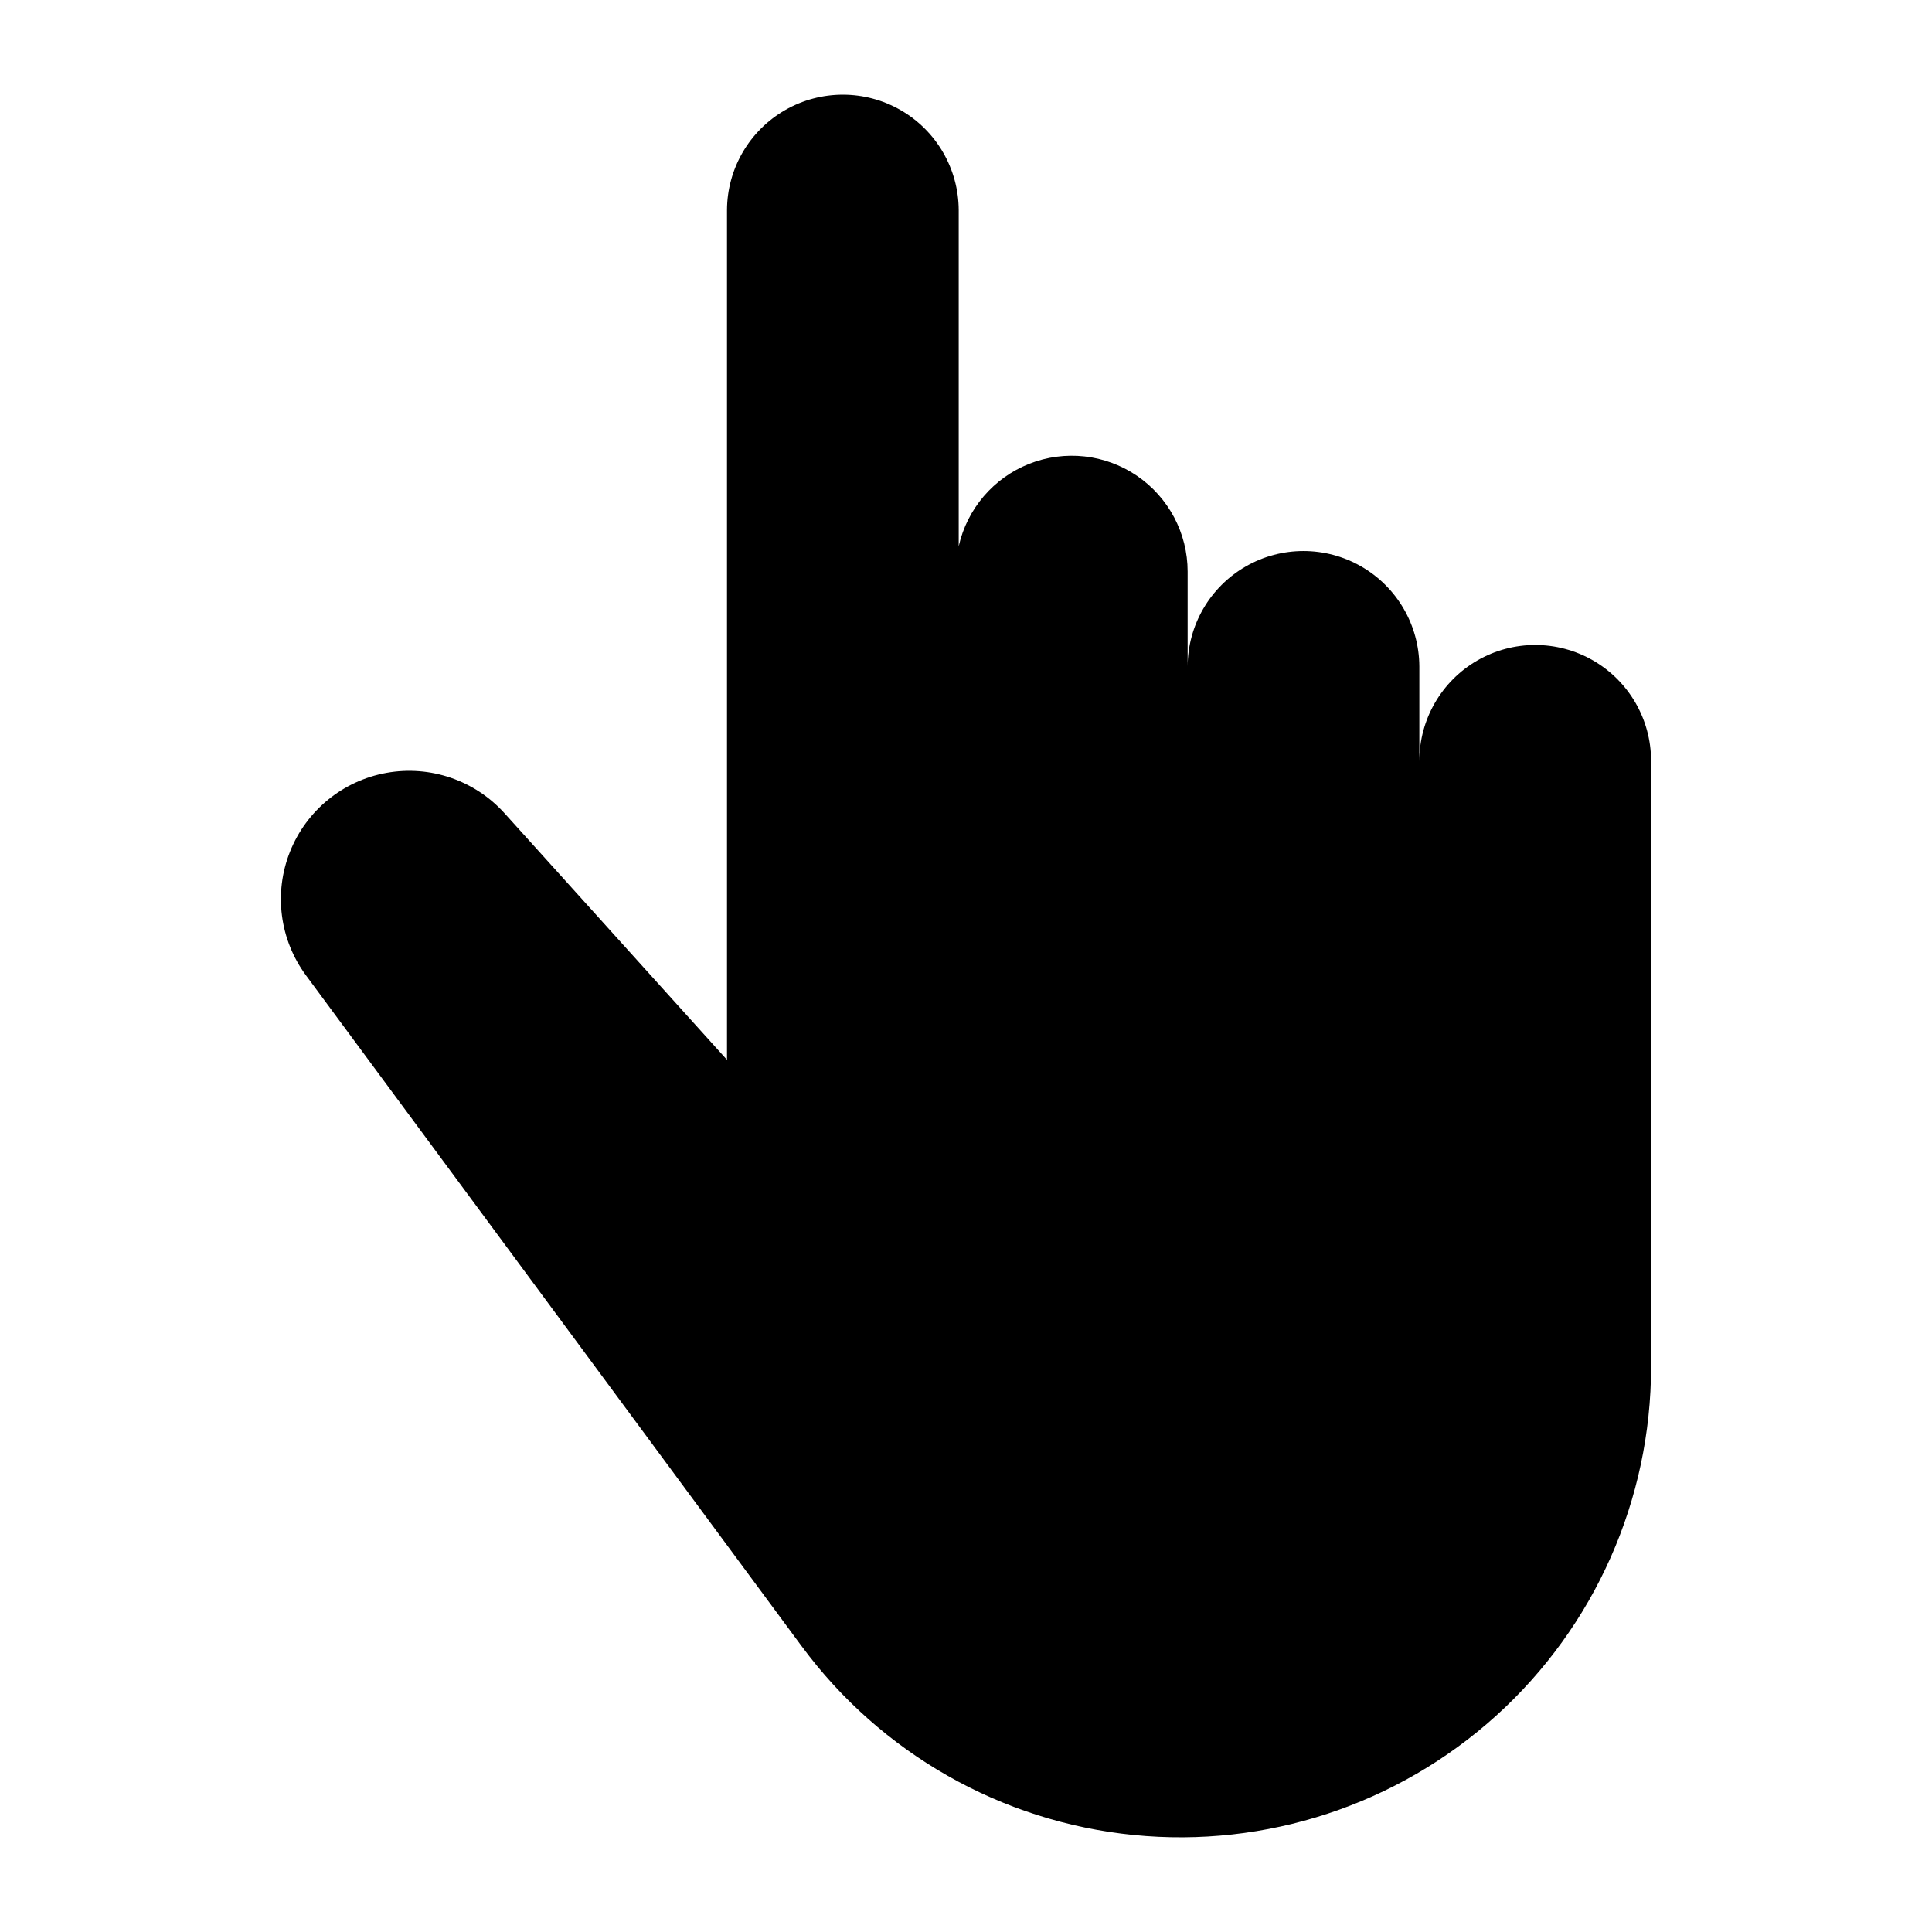
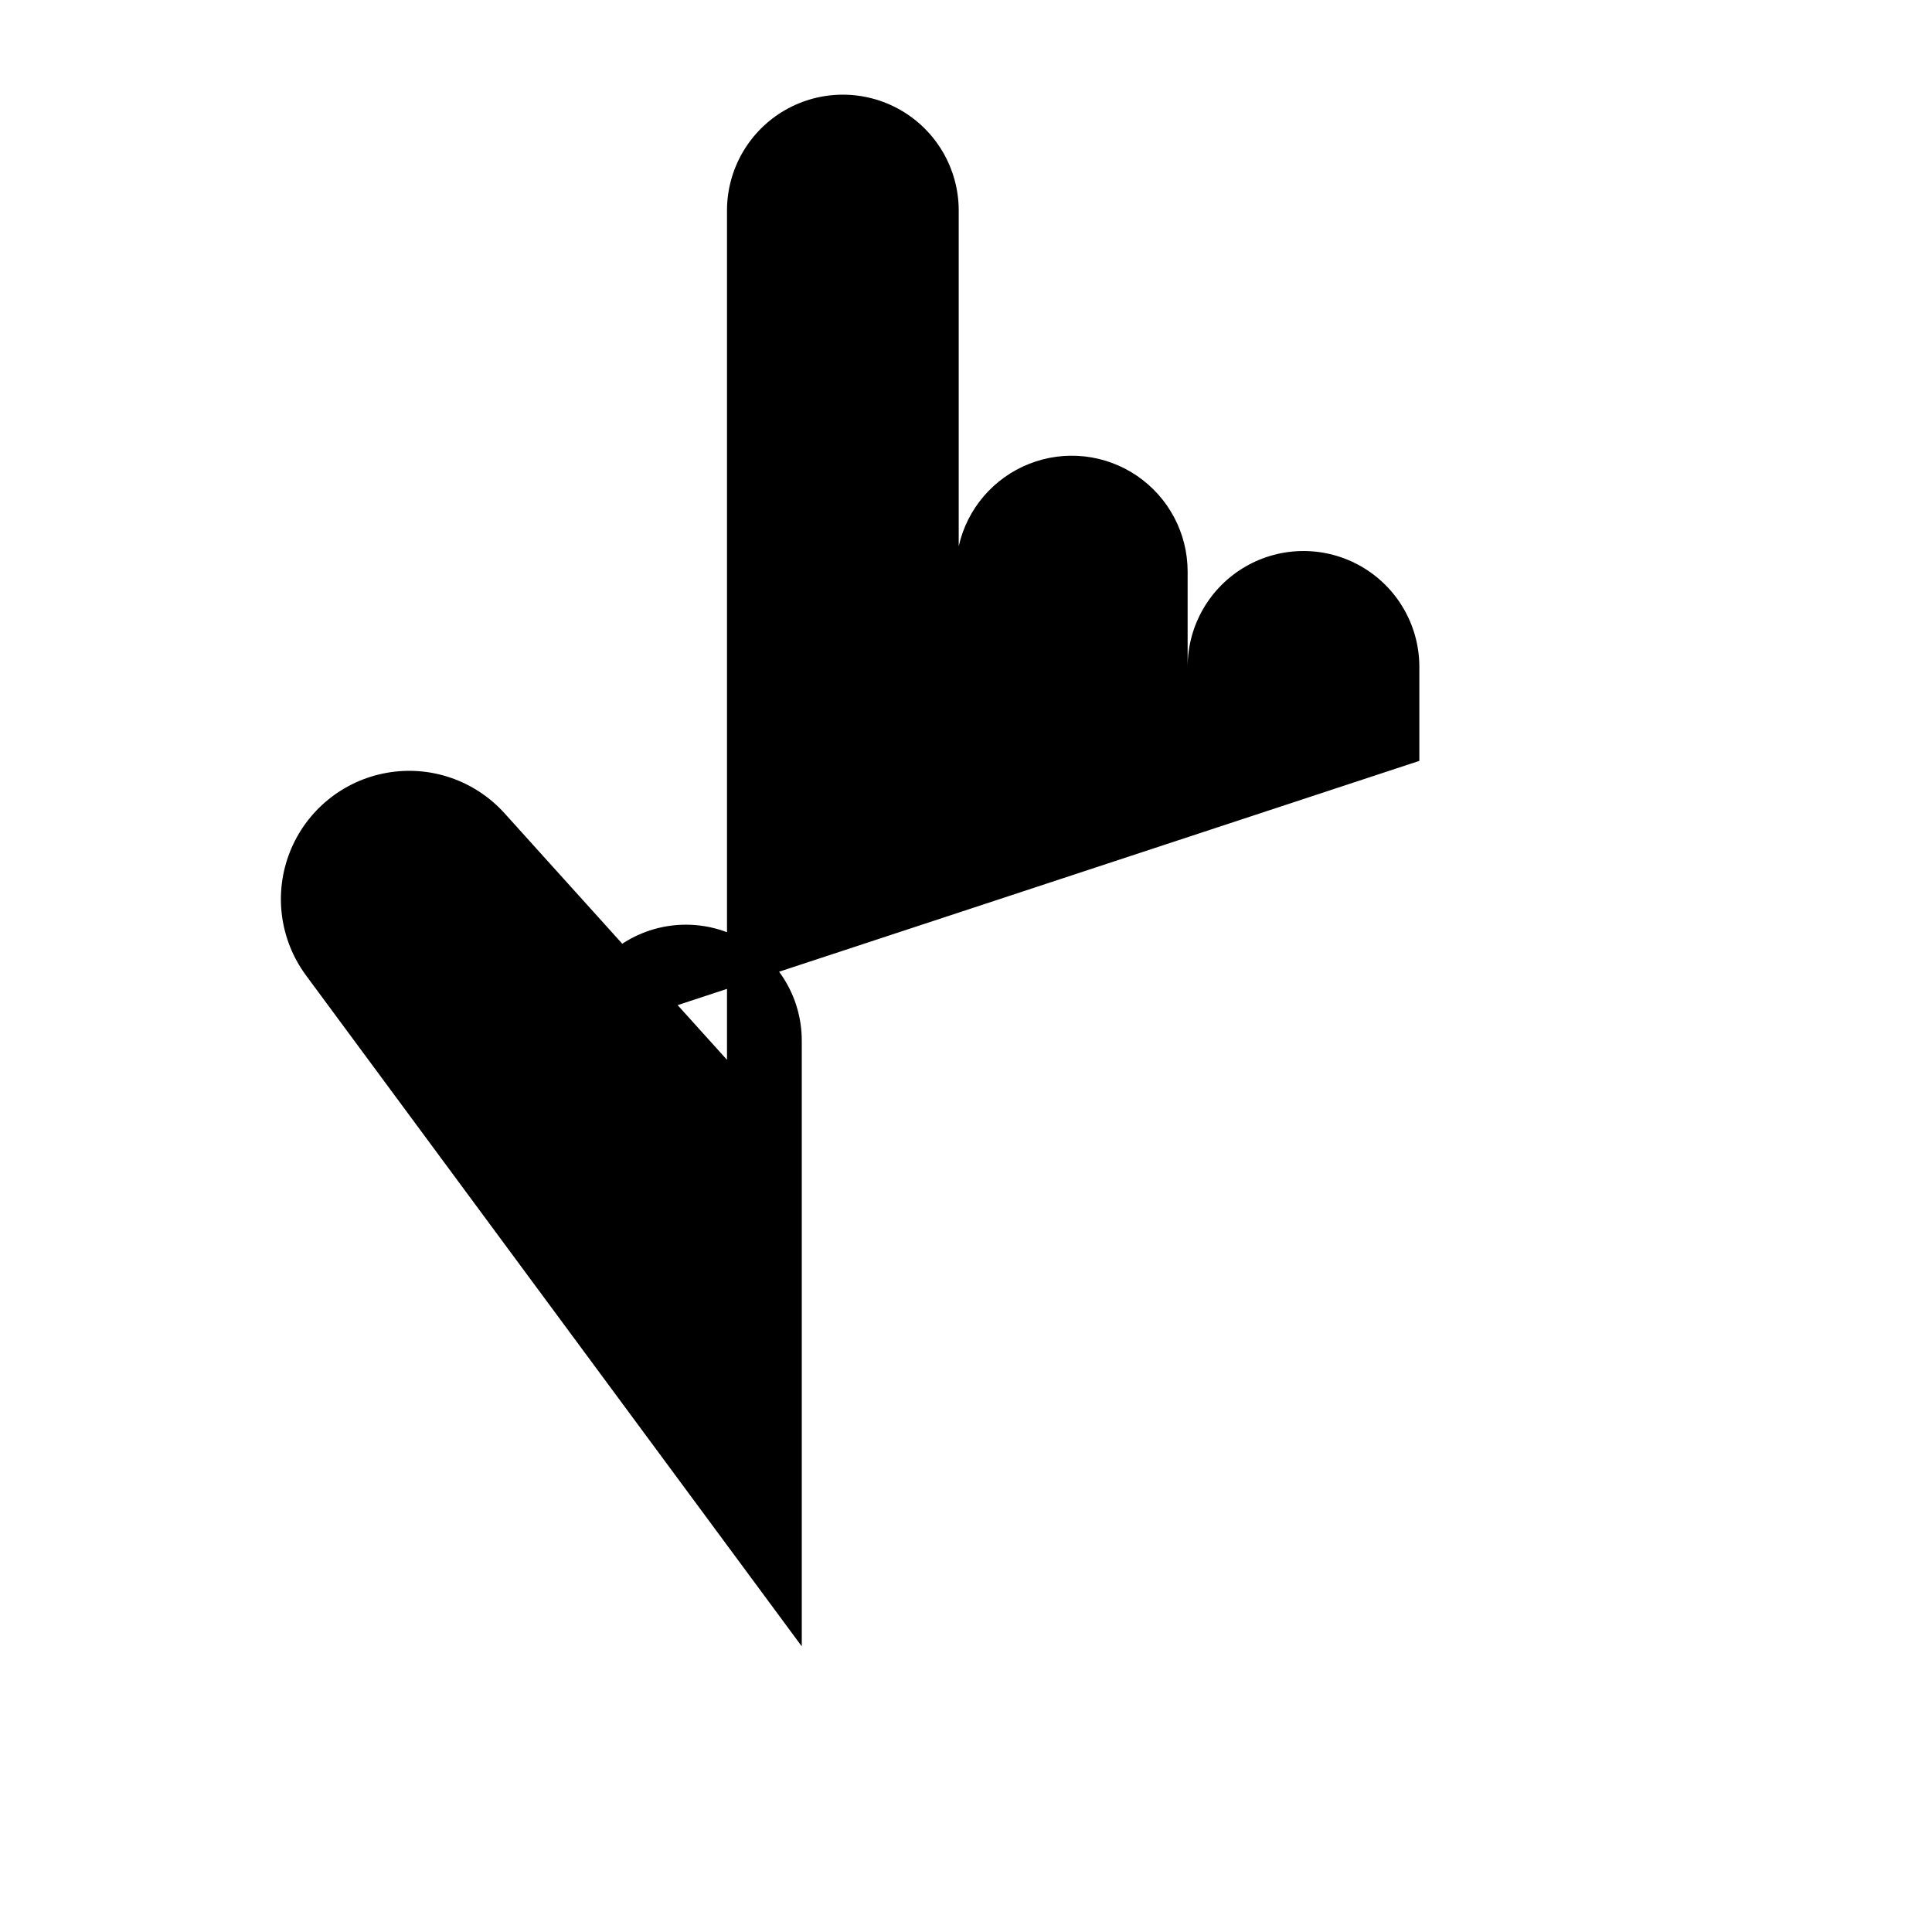
<svg xmlns="http://www.w3.org/2000/svg" fill="#000000" width="800px" height="800px" version="1.1" viewBox="144 144 512 512">
-   <path d="m520.14 345.64v-25.066c-0.059-10.934-5.922-21.008-15.398-26.461-9.477-5.449-21.137-5.449-30.613 0-9.477 5.453-15.34 15.527-15.395 26.461v-25.102c0-10.164-5.035-19.672-13.441-25.387-8.41-5.719-19.102-6.902-28.555-3.16-9.453 3.738-16.445 11.914-18.668 21.836v-89.086c-0.043-10.941-5.902-21.035-15.387-26.492-9.48-5.457-21.152-5.457-30.637 0-9.48 5.457-15.344 15.551-15.383 26.492v225.19l-58.977-65.363h-0.004c-7.871-8.723-19.691-12.766-31.258-10.684-11.566 2.078-21.238 9.984-25.578 20.906-4.344 10.922-2.734 23.309 4.246 32.762l131.38 177.81 0.004-0.004c20.938 28.344 52.887 46.508 87.953 50.004 35.062 3.496 69.973-8 96.098-31.648 26.121-23.648 41.023-57.246 41.023-92.484v-160.53c0-10.973-5.852-21.105-15.352-26.594-9.5-5.484-21.203-5.484-30.703 0-9.5 5.488-15.352 15.621-15.352 26.594z" />
+   <path d="m520.14 345.64v-25.066c-0.059-10.934-5.922-21.008-15.398-26.461-9.477-5.449-21.137-5.449-30.613 0-9.477 5.453-15.34 15.527-15.395 26.461v-25.102c0-10.164-5.035-19.672-13.441-25.387-8.41-5.719-19.102-6.902-28.555-3.16-9.453 3.738-16.445 11.914-18.668 21.836v-89.086c-0.043-10.941-5.902-21.035-15.387-26.492-9.48-5.457-21.152-5.457-30.637 0-9.48 5.457-15.344 15.551-15.383 26.492v225.19l-58.977-65.363h-0.004c-7.871-8.723-19.691-12.766-31.258-10.684-11.566 2.078-21.238 9.984-25.578 20.906-4.344 10.922-2.734 23.309 4.246 32.762l131.38 177.81 0.004-0.004v-160.53c0-10.973-5.852-21.105-15.352-26.594-9.5-5.484-21.203-5.484-30.703 0-9.5 5.488-15.352 15.621-15.352 26.594z" />
</svg>